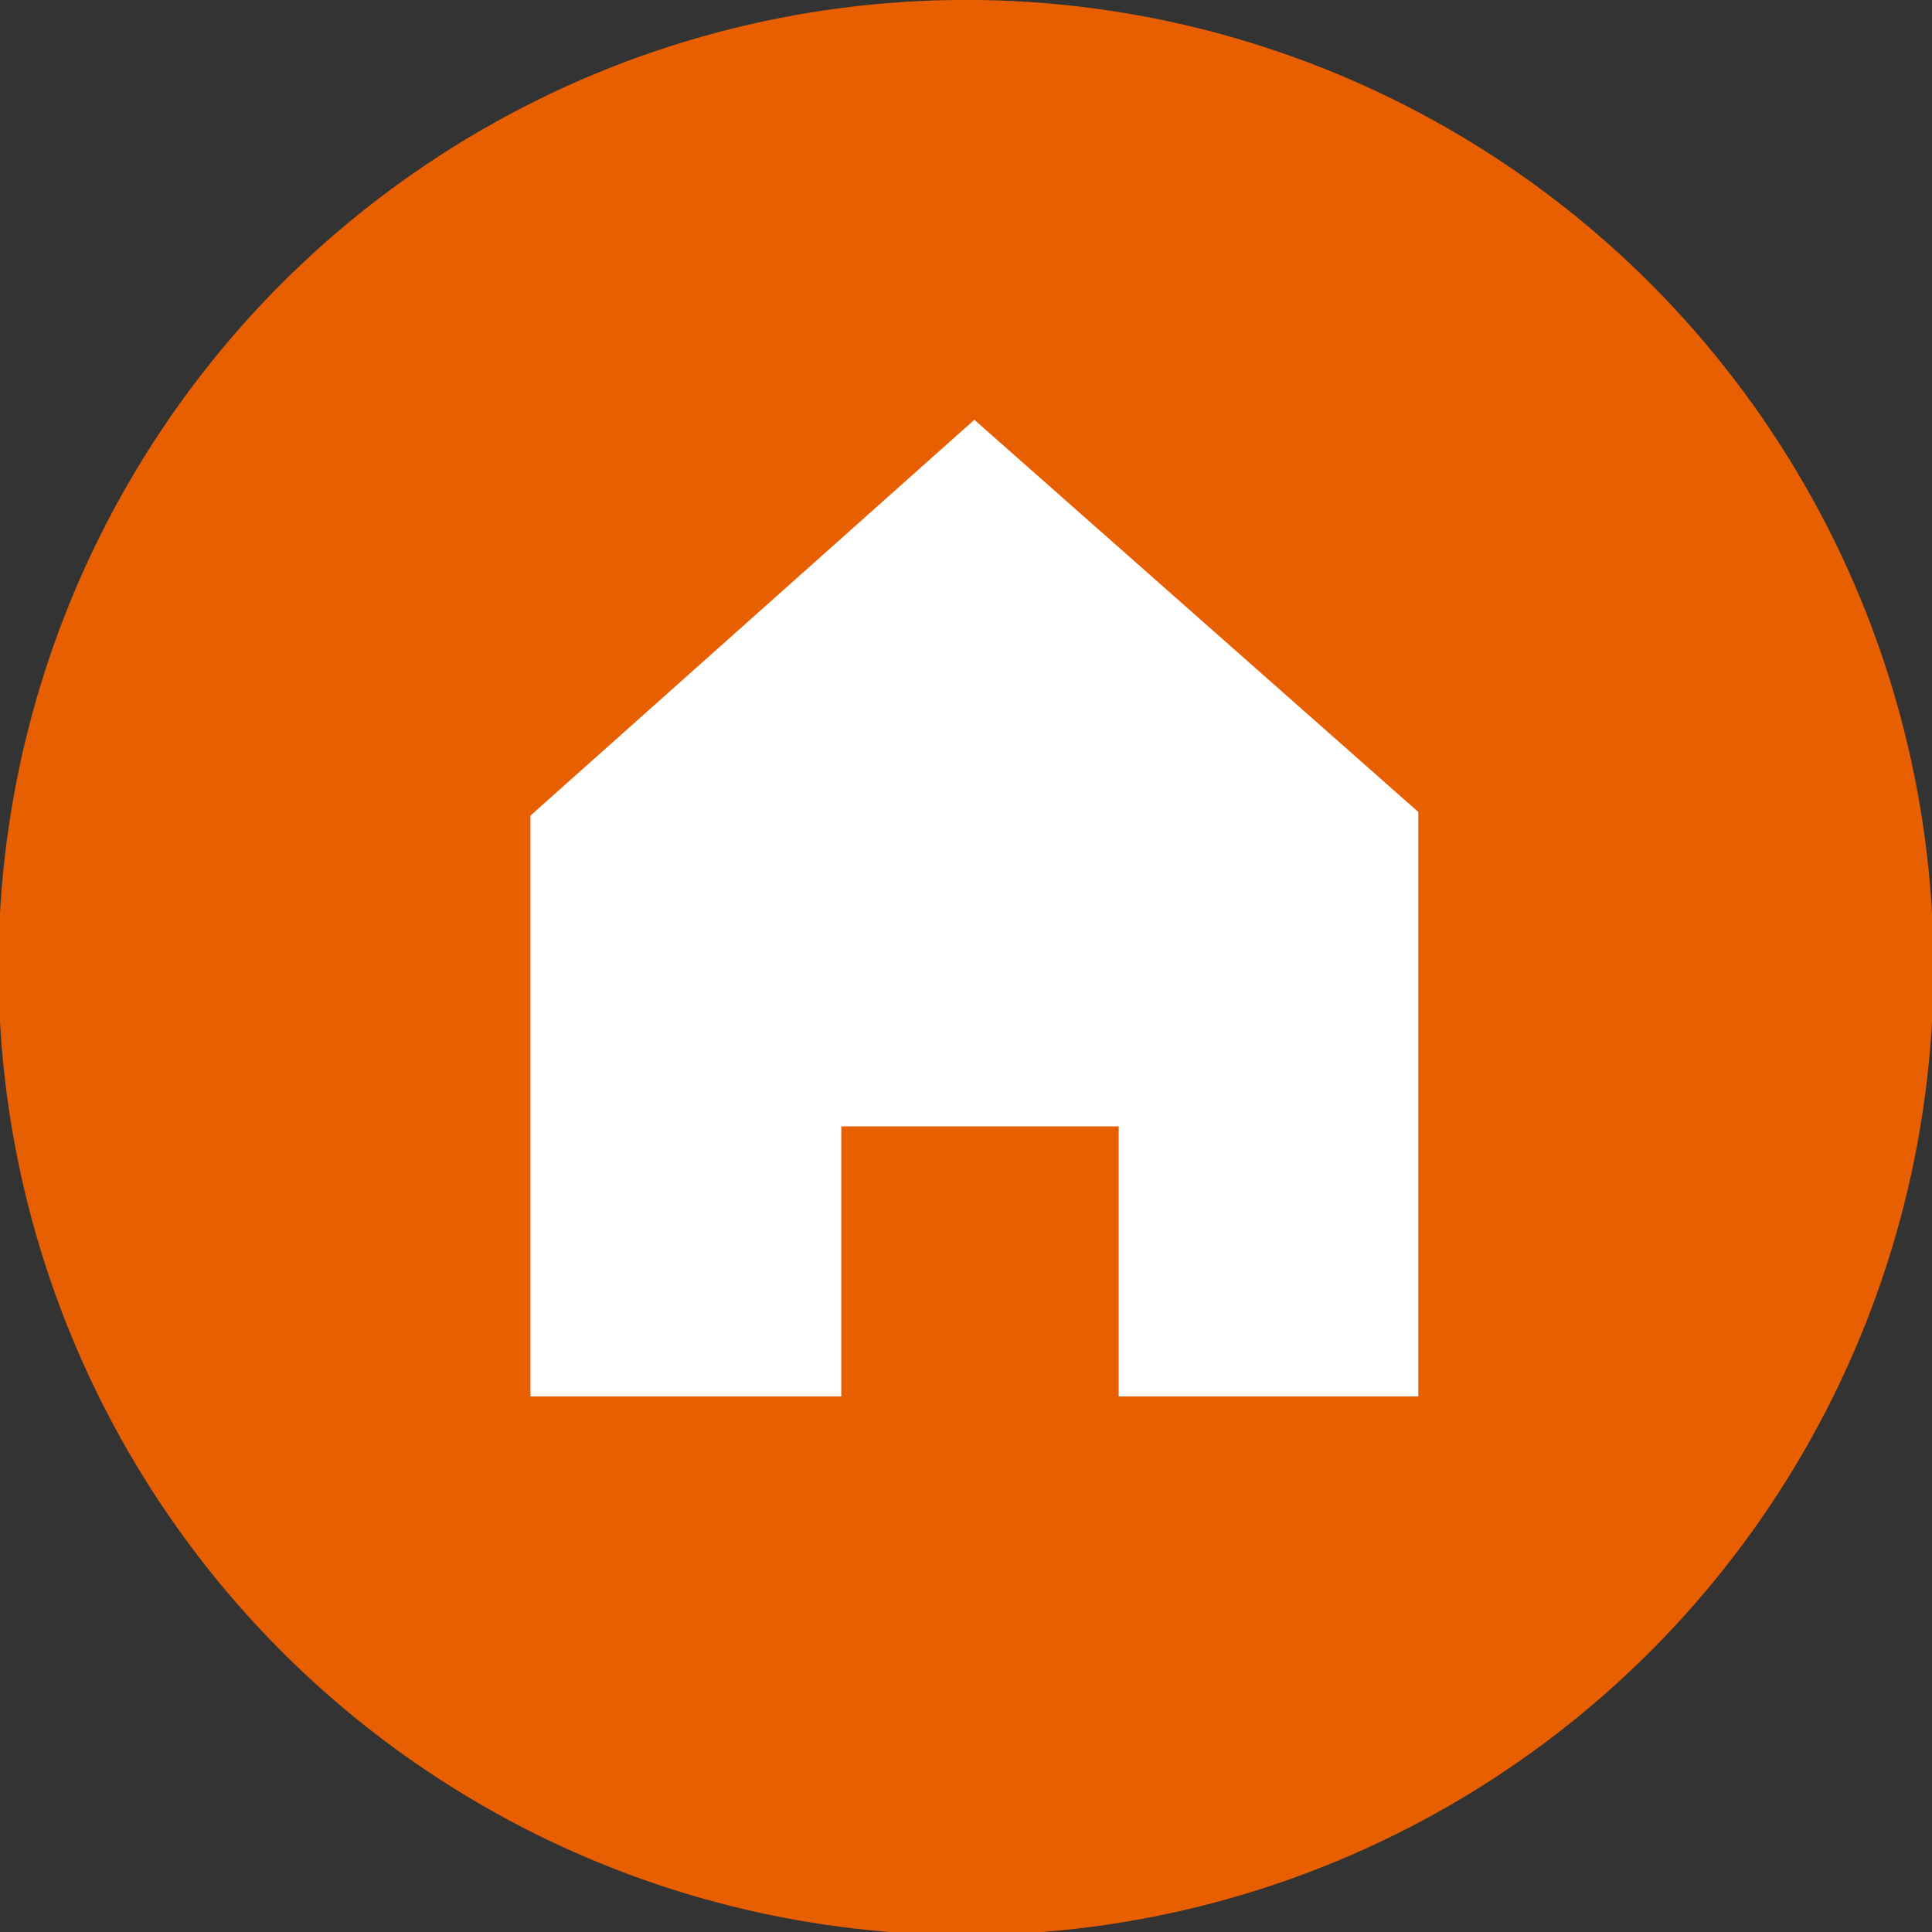
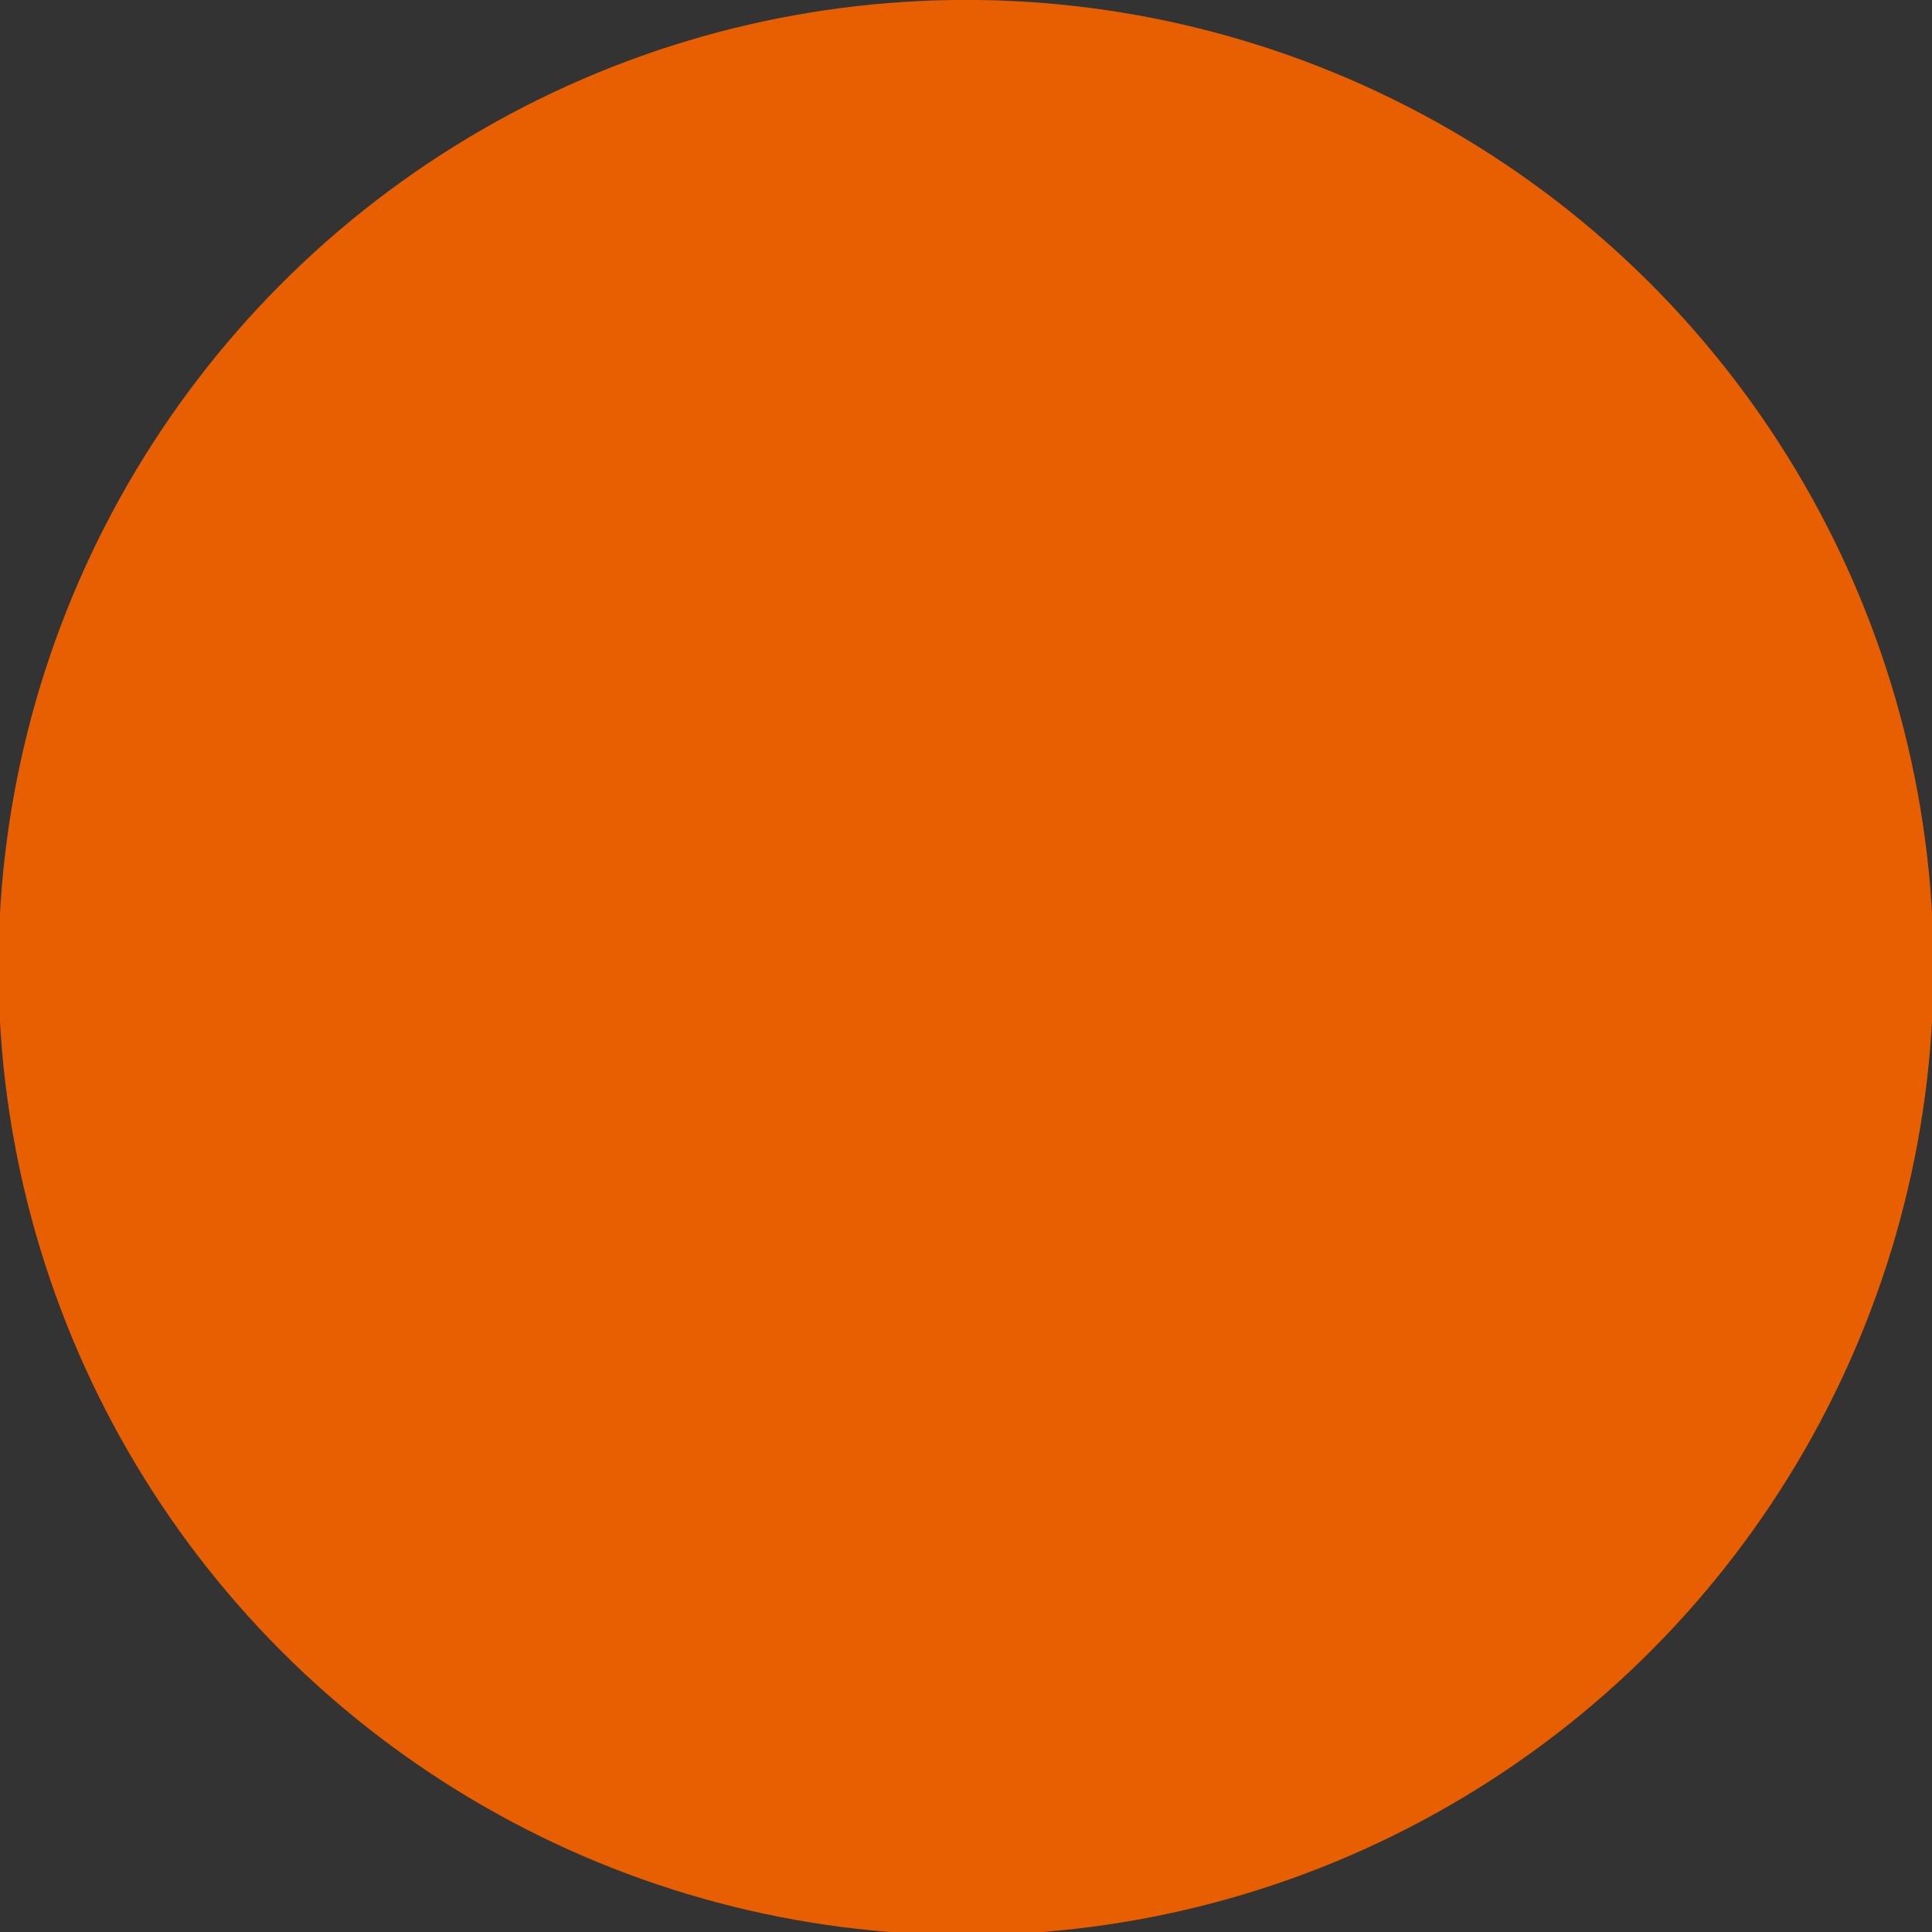
<svg xmlns="http://www.w3.org/2000/svg" version="1.1" id="Capa_1" x="0px" y="0px" width="25px" height="25px" viewBox="0 0 25 25" enable-background="new 0 0 25 25" xml:space="preserve">
  <rect x="0" y="0" width="25" height="25" fill="#333333" stroke="none" />
  <circle fill="#E75F00" cx="12.5" cy="12.519" r="12.52" />
-   <polygon fill="#FFFFFF" points="18.353,18.07 14.476,18.07 14.476,14.575 10.886,14.575 10.886,18.07 6.864,18.07 6.864,10.554   12.608,5.432 18.353,10.507 " />
</svg>